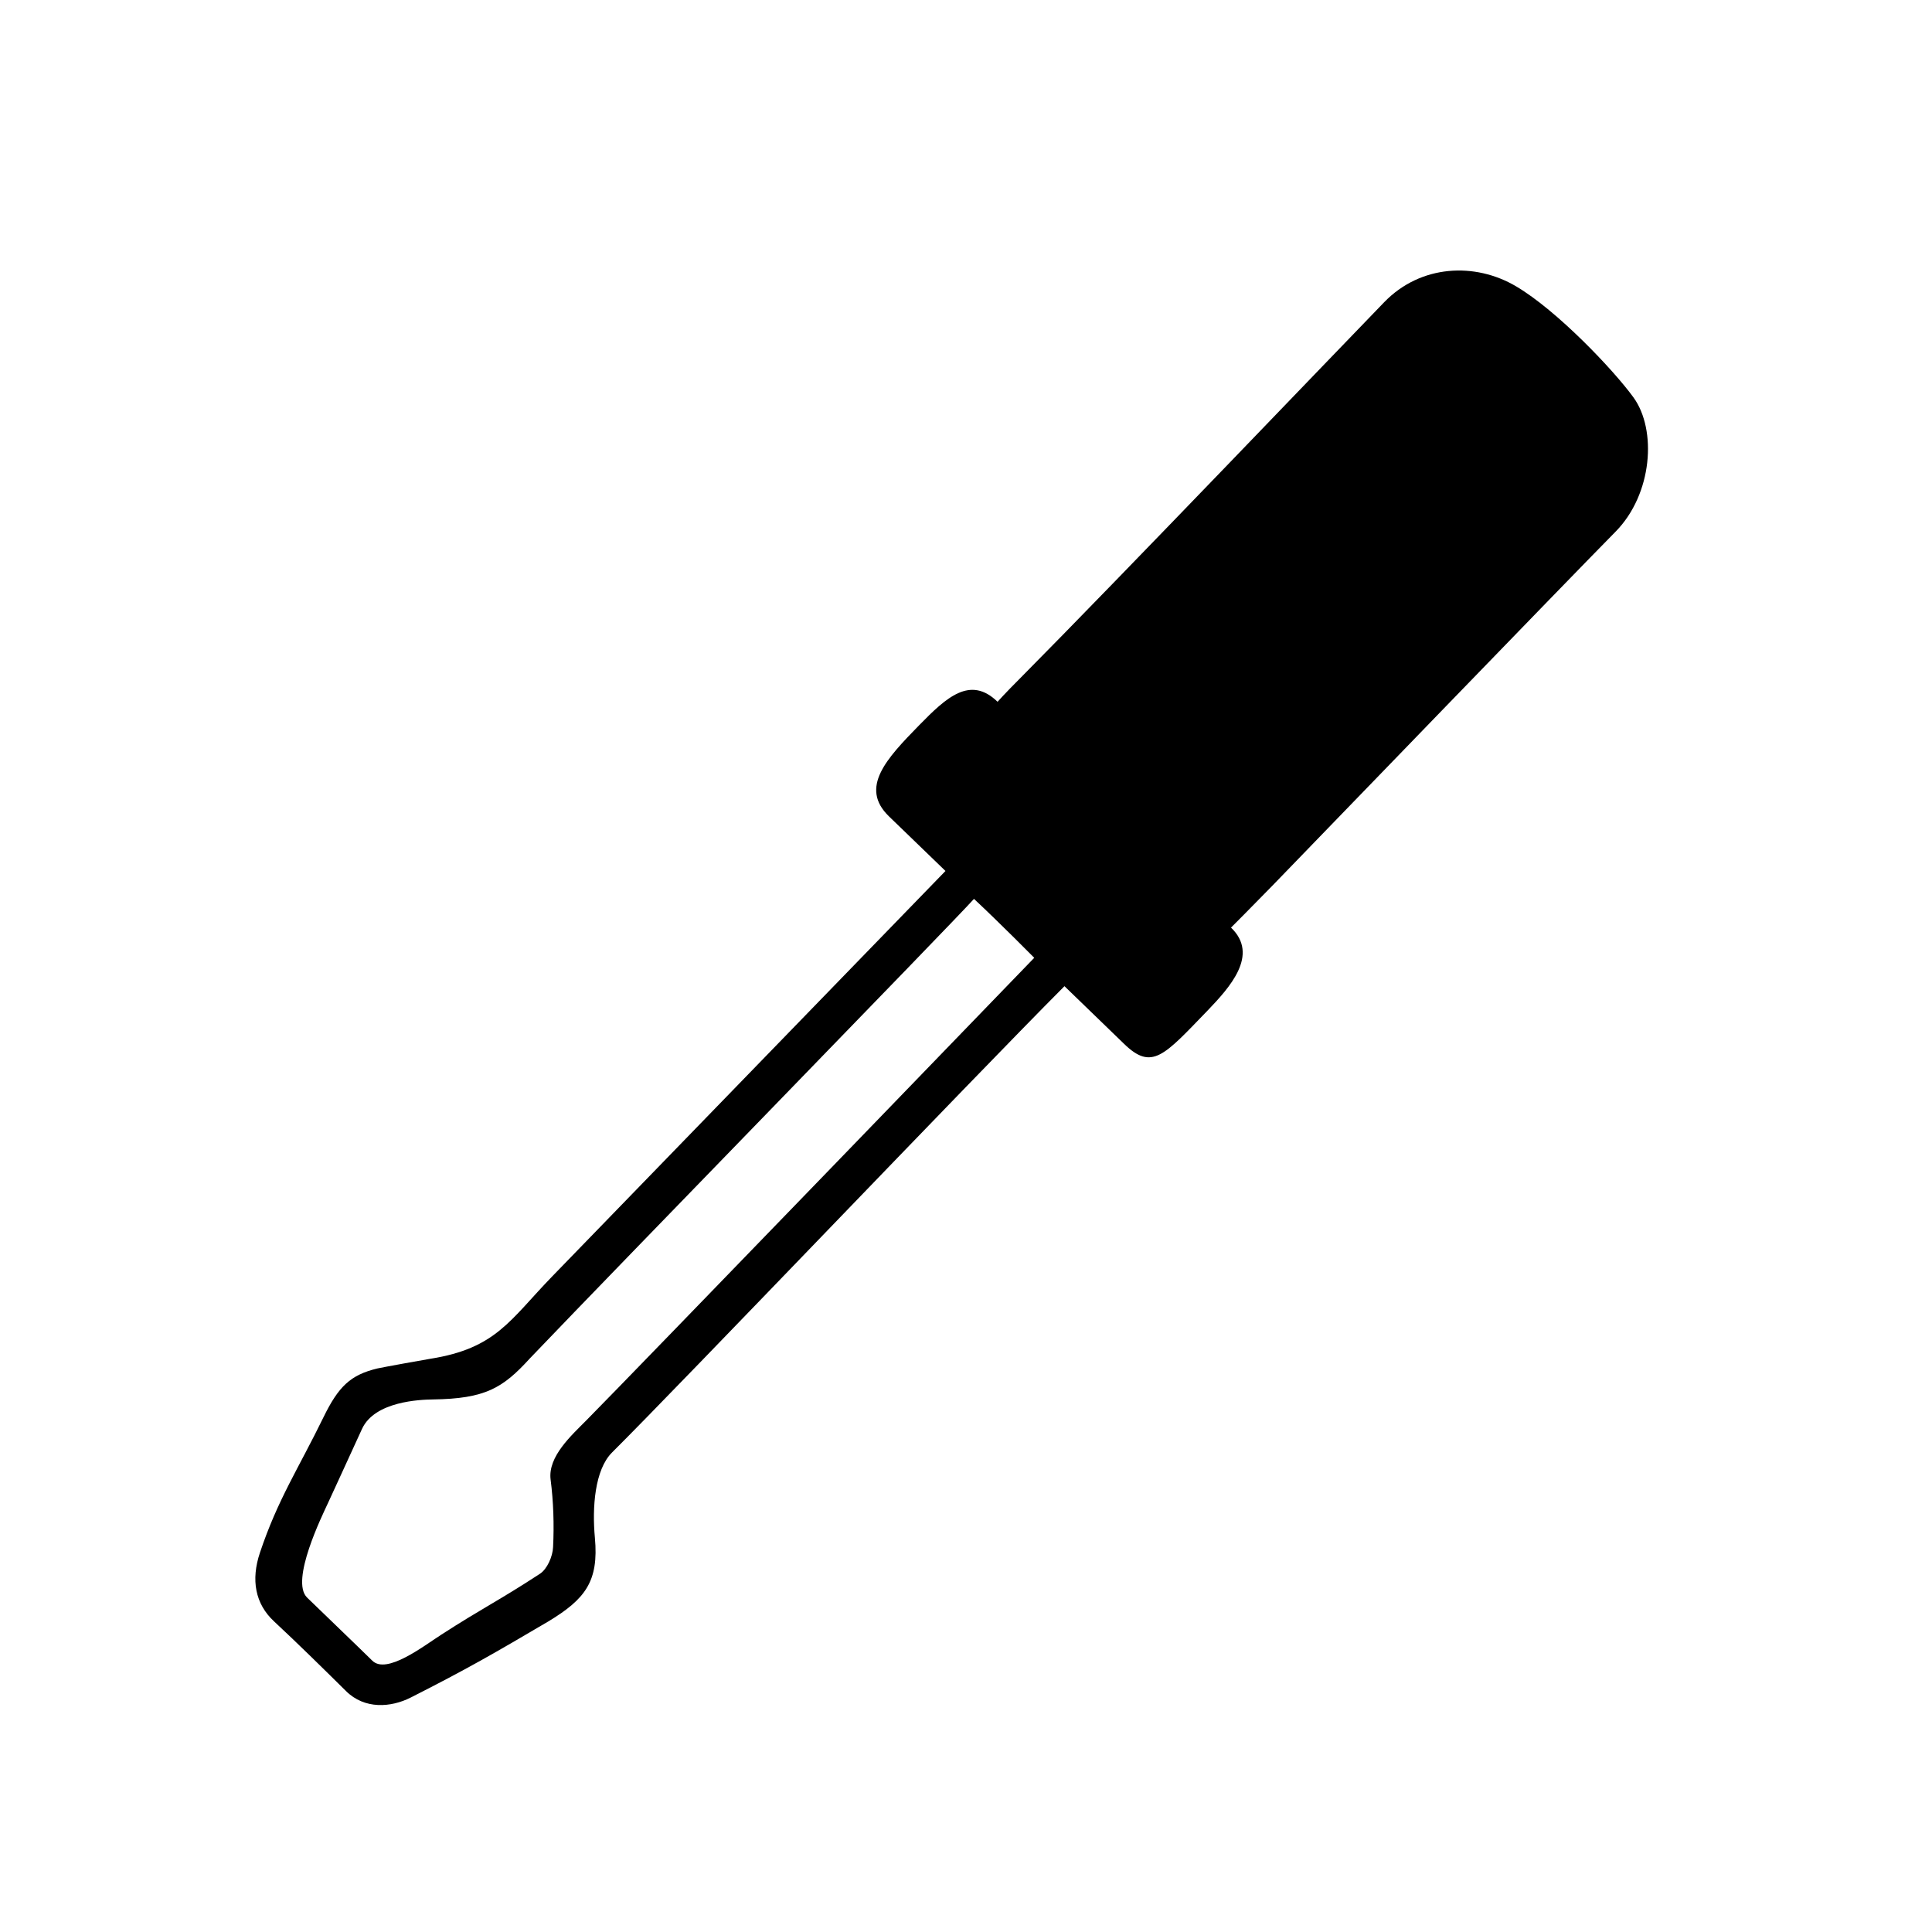
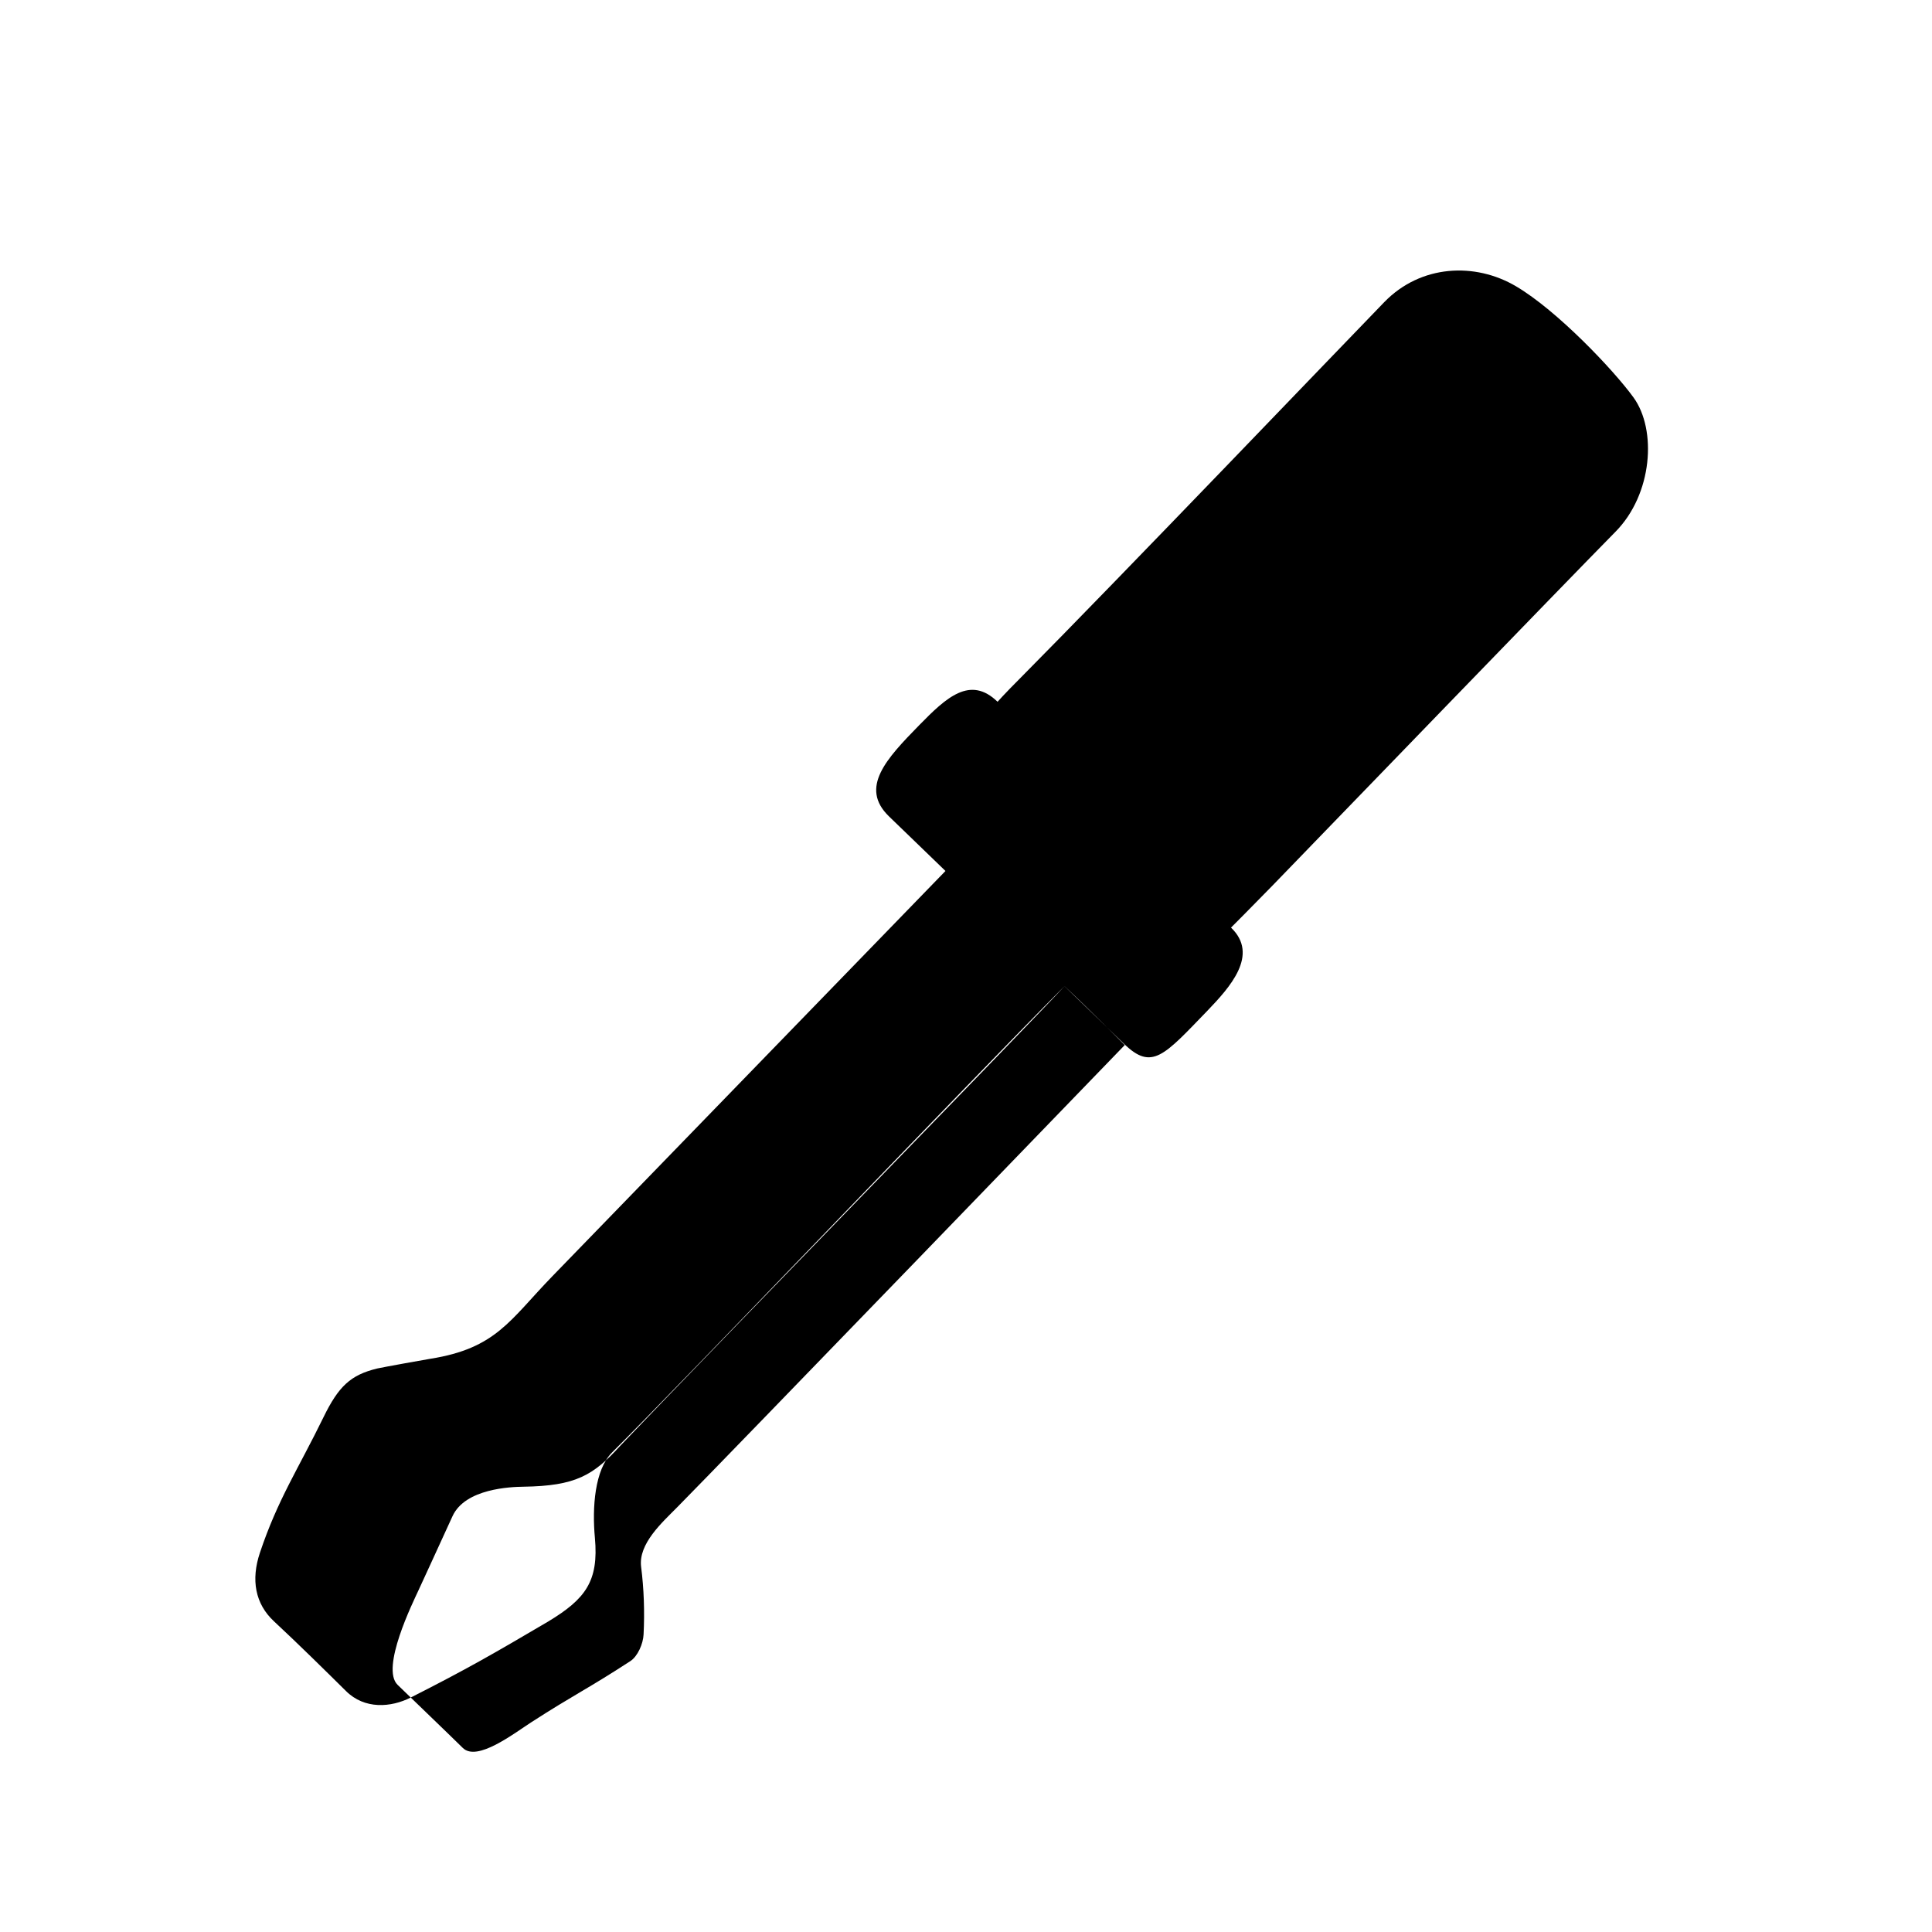
<svg xmlns="http://www.w3.org/2000/svg" fill="#000000" width="800px" height="800px" version="1.1" viewBox="144 144 512 512">
-   <path d="m426.1 405.34c-25.391 25.492-101.52 105.3-119.91 123.59-4.586 4.586-5.289 14.559-4.535 22.621 1.059 11.539-2.57 16.223-12.293 22.117-14.461 8.516-21.512 12.594-36.527 20.203-5.188 2.621-12.191 3.223-17.18-1.762-4.836-4.785-12.898-12.746-19.043-18.438-4.988-4.637-6.144-10.984-3.727-18.188 4.734-14.156 10.227-22.32 16.828-35.871 4.031-8.262 7.203-11.234 14.258-12.949 1.309-0.301 12.746-2.367 14.055-2.57 17.48-2.769 21.059-10.227 32.344-21.867 21.059-21.715 104.19-107.41 104.19-107.41s-10.934-10.578-14.965-14.461c-7.91-7.656-0.656-15.316 8.062-24.234 7.106-7.254 13.453-13.199 20.707-6.144 0 0 1.762-2.016 6.144-6.398 25.797-25.996 87.059-89.98 96.328-99.504 9.672-9.977 24.082-10.629 34.965-4.18 10.832 6.398 25.746 22.066 31.086 29.422 6.246 8.613 5.039 25.645-4.734 35.57-15.316 15.566-73.758 76.074-90.988 93.859-5.289 5.441-10.934 11.082-10.934 11.082 7.559 7.203-0.352 15.871-6.246 22.016-11.539 11.941-14.711 15.973-22.117 8.766-4.387-4.231-11.891-11.484-15.77-15.262zm-23.984-23.125c-6.348 7.055-92.801 95.723-117.69 121.77-7.203 7.91-11.84 10.68-25.695 10.883-3.324 0.051-15.418 0.453-18.793 7.809-5.289 11.586-7.152 15.566-9.02 19.648-1.461 3.176-10.078 20.605-5.543 25.039 4.082 3.981 13.402 12.898 17.281 16.727 3.777 3.727 13.402-3.727 18.238-6.852 11.234-7.254 15.012-8.867 26.199-16.172 1.914-1.258 3.375-4.586 3.477-7.055 0.301-5.945 0.102-12.043-0.656-17.938-0.754-6.098 5.594-11.738 9.473-15.668 11.789-11.891 118.7-122.58 118.7-122.58 0.004 0.004-9.117-9.215-15.969-15.613z" />
+   <path d="m426.1 405.34c-25.391 25.492-101.52 105.3-119.91 123.59-4.586 4.586-5.289 14.559-4.535 22.621 1.059 11.539-2.57 16.223-12.293 22.117-14.461 8.516-21.512 12.594-36.527 20.203-5.188 2.621-12.191 3.223-17.18-1.762-4.836-4.785-12.898-12.746-19.043-18.438-4.988-4.637-6.144-10.984-3.727-18.188 4.734-14.156 10.227-22.32 16.828-35.871 4.031-8.262 7.203-11.234 14.258-12.949 1.309-0.301 12.746-2.367 14.055-2.57 17.48-2.769 21.059-10.227 32.344-21.867 21.059-21.715 104.19-107.41 104.19-107.41s-10.934-10.578-14.965-14.461c-7.91-7.656-0.656-15.316 8.062-24.234 7.106-7.254 13.453-13.199 20.707-6.144 0 0 1.762-2.016 6.144-6.398 25.797-25.996 87.059-89.98 96.328-99.504 9.672-9.977 24.082-10.629 34.965-4.18 10.832 6.398 25.746 22.066 31.086 29.422 6.246 8.613 5.039 25.645-4.734 35.57-15.316 15.566-73.758 76.074-90.988 93.859-5.289 5.441-10.934 11.082-10.934 11.082 7.559 7.203-0.352 15.871-6.246 22.016-11.539 11.941-14.711 15.973-22.117 8.766-4.387-4.231-11.891-11.484-15.77-15.262zc-6.348 7.055-92.801 95.723-117.69 121.77-7.203 7.91-11.84 10.68-25.695 10.883-3.324 0.051-15.418 0.453-18.793 7.809-5.289 11.586-7.152 15.566-9.02 19.648-1.461 3.176-10.078 20.605-5.543 25.039 4.082 3.981 13.402 12.898 17.281 16.727 3.777 3.727 13.402-3.727 18.238-6.852 11.234-7.254 15.012-8.867 26.199-16.172 1.914-1.258 3.375-4.586 3.477-7.055 0.301-5.945 0.102-12.043-0.656-17.938-0.754-6.098 5.594-11.738 9.473-15.668 11.789-11.891 118.7-122.58 118.7-122.58 0.004 0.004-9.117-9.215-15.969-15.613z" />
</svg>